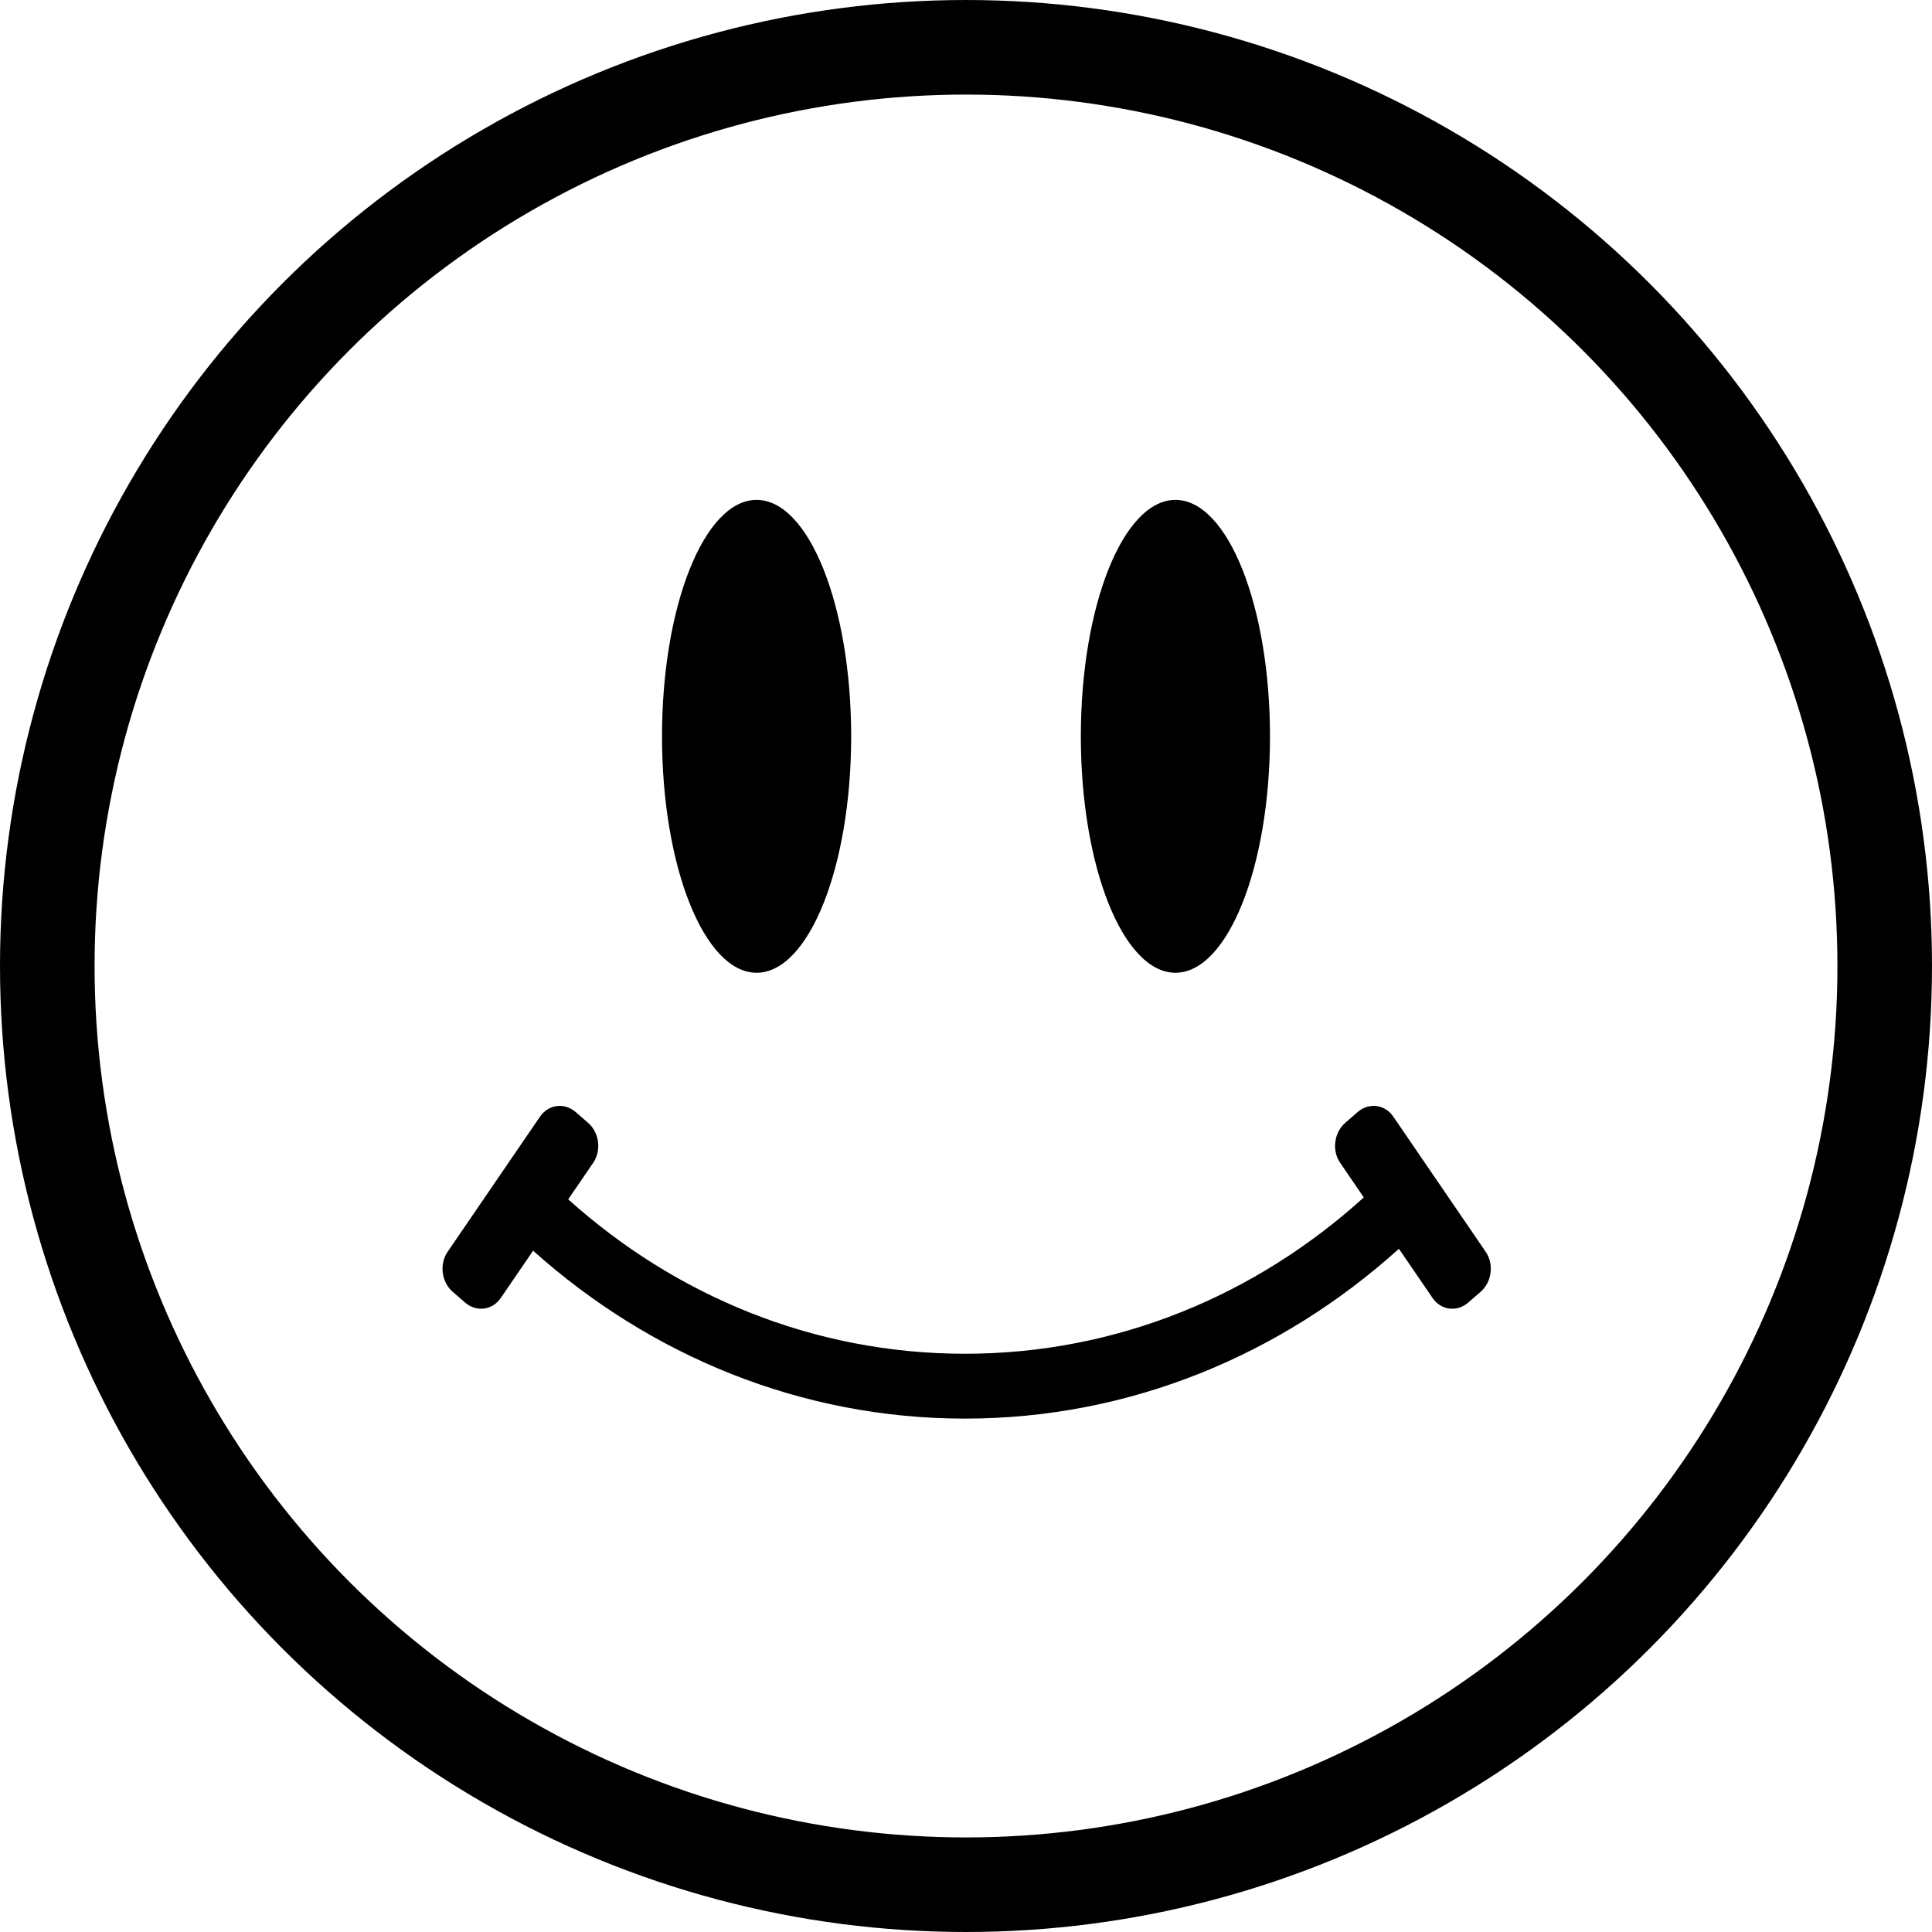
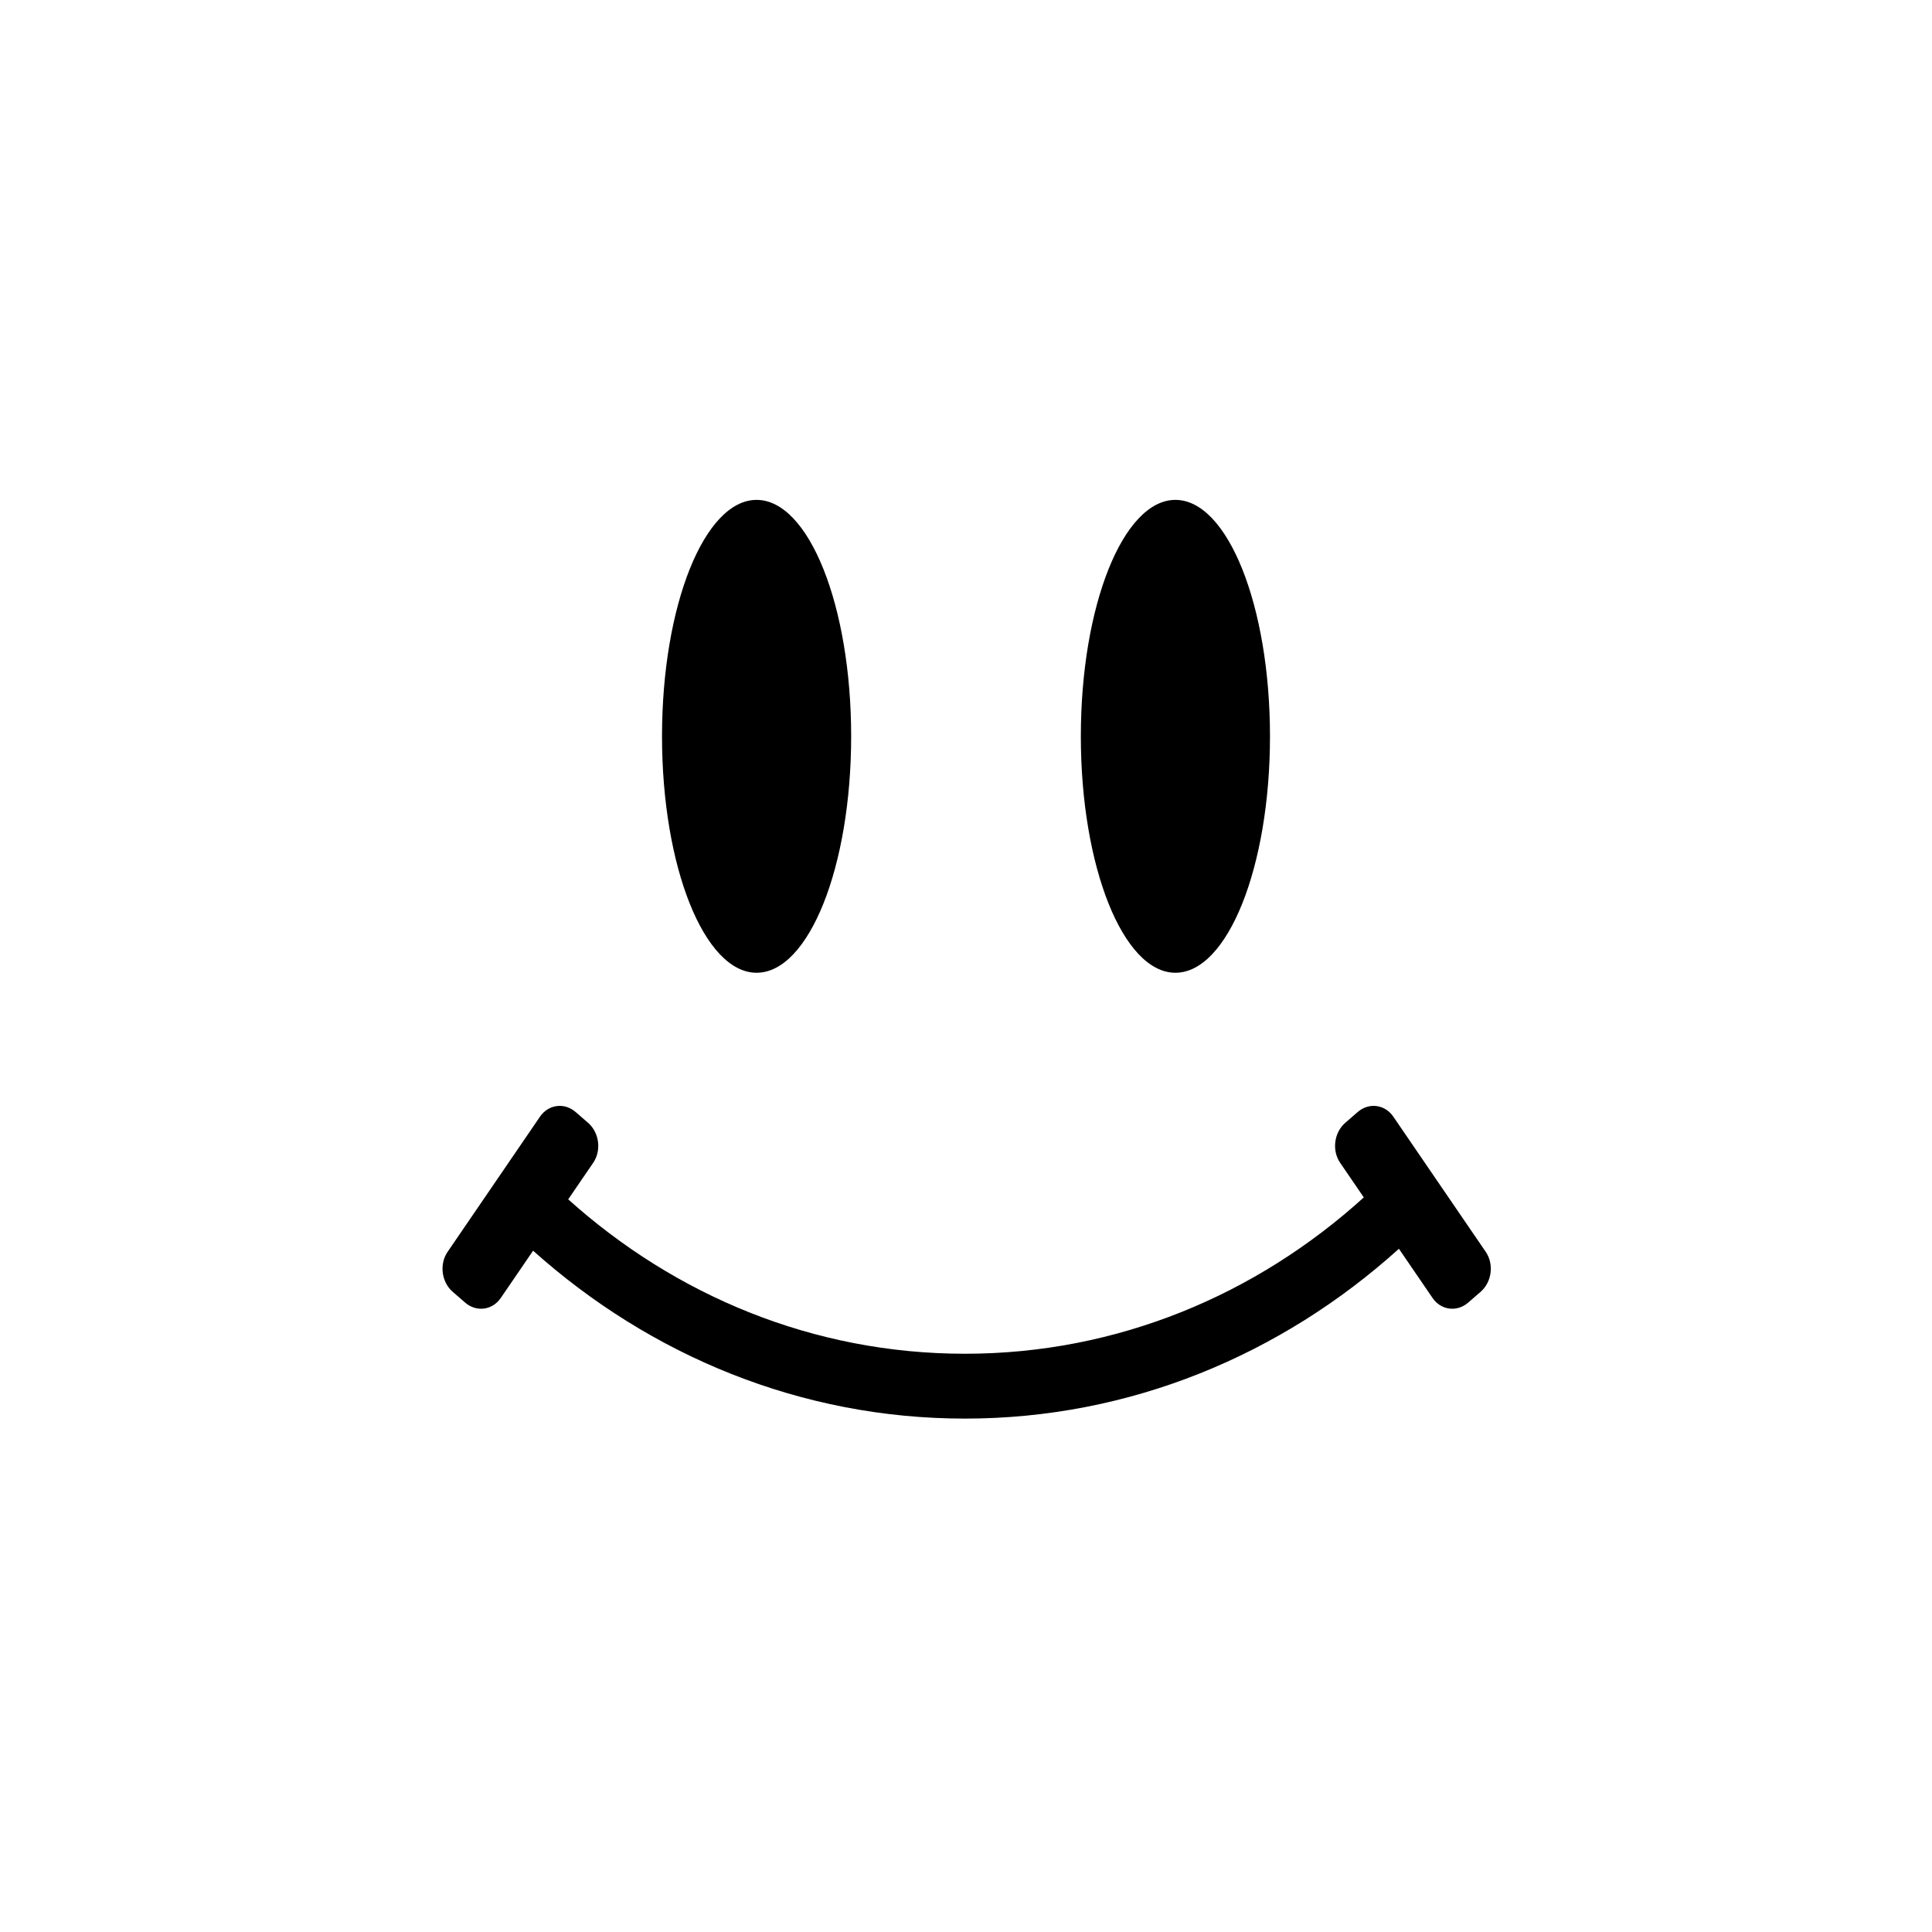
<svg xmlns="http://www.w3.org/2000/svg" width="143" height="143" viewBox="0 0 143 143" fill="none">
-   <circle cx="71.5" cy="71.5" r="68" stroke="black" stroke-width="7" />
-   <path fill-rule="evenodd" clip-rule="evenodd" d="M63 54.5C63 64.165 59.866 72 56 72C52.134 72 49 64.165 49 54.5C49 44.835 52.134 37 56 37C59.866 37 63 44.835 63 54.5ZM94 54.5C94 64.165 90.866 72 87 72C83.134 72 80 64.165 80 54.5C80 44.835 83.134 37 87 37C90.866 37 94 44.835 94 54.5ZM103.543 92.43L106.032 96.071C106.656 96.983 107.838 97.136 108.672 96.412L109.587 95.619C110.422 94.895 110.593 93.57 109.97 92.658L103.129 82.651C102.506 81.739 101.324 81.587 100.489 82.31L99.574 83.104C98.74 83.827 98.569 85.153 99.192 86.065L100.944 88.628C92.995 95.836 82.713 100.2 71.421 100.2C60.204 100.2 49.984 95.893 42.057 88.771L43.907 86.065C44.53 85.153 44.359 83.827 43.524 83.104L42.609 82.31C41.775 81.587 40.593 81.739 39.969 82.651L33.129 92.658C32.505 93.57 32.677 94.895 33.511 95.619L34.426 96.412C35.261 97.136 36.443 96.983 37.066 96.071L39.458 92.573C48.13 100.334 59.27 105 71.421 105C83.647 105 94.848 100.277 103.543 92.43Z" fill="black" />
+   <path fill-rule="evenodd" clip-rule="evenodd" d="M63 54.5C63 64.165 59.866 72 56 72C52.134 72 49 64.165 49 54.5C49 44.835 52.134 37 56 37C59.866 37 63 44.835 63 54.5ZM94 54.5C94 64.165 90.866 72 87 72C83.134 72 80 64.165 80 54.5C80 44.835 83.134 37 87 37C90.866 37 94 44.835 94 54.5ZM103.543 92.43L106.032 96.071C106.656 96.983 107.838 97.136 108.672 96.412L109.587 95.619C110.422 94.895 110.593 93.57 109.97 92.658L103.129 82.651C102.506 81.739 101.324 81.587 100.489 82.31L99.574 83.104C98.74 83.827 98.569 85.153 99.192 86.065L100.944 88.628C92.995 95.836 82.713 100.2 71.421 100.2C60.204 100.2 49.984 95.893 42.057 88.771L43.907 86.065C44.53 85.153 44.359 83.827 43.524 83.104L42.609 82.31C41.775 81.587 40.593 81.739 39.969 82.651L33.129 92.658C32.505 93.57 32.677 94.895 33.511 95.619L34.426 96.412C35.261 97.136 36.443 96.983 37.066 96.071L39.458 92.573C48.13 100.334 59.27 105 71.421 105C83.647 105 94.848 100.277 103.543 92.43" fill="black" />
</svg>